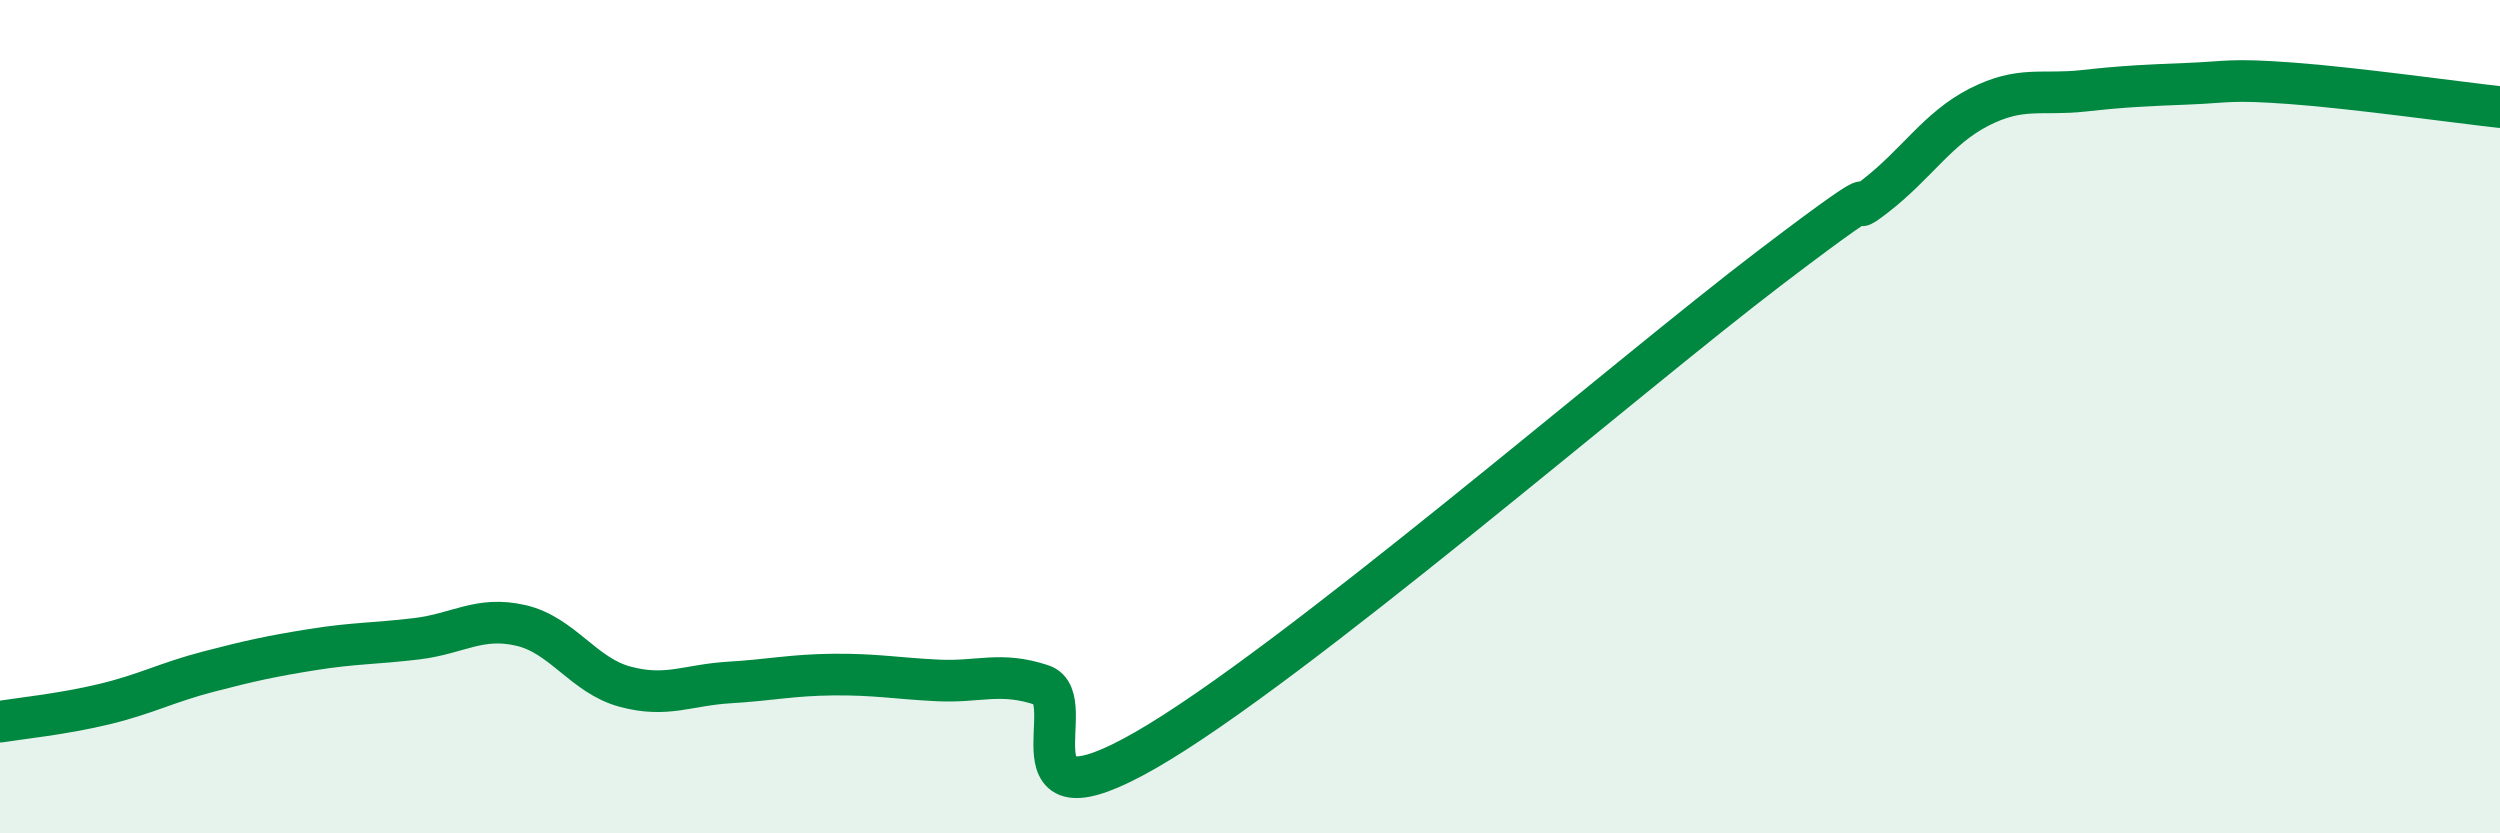
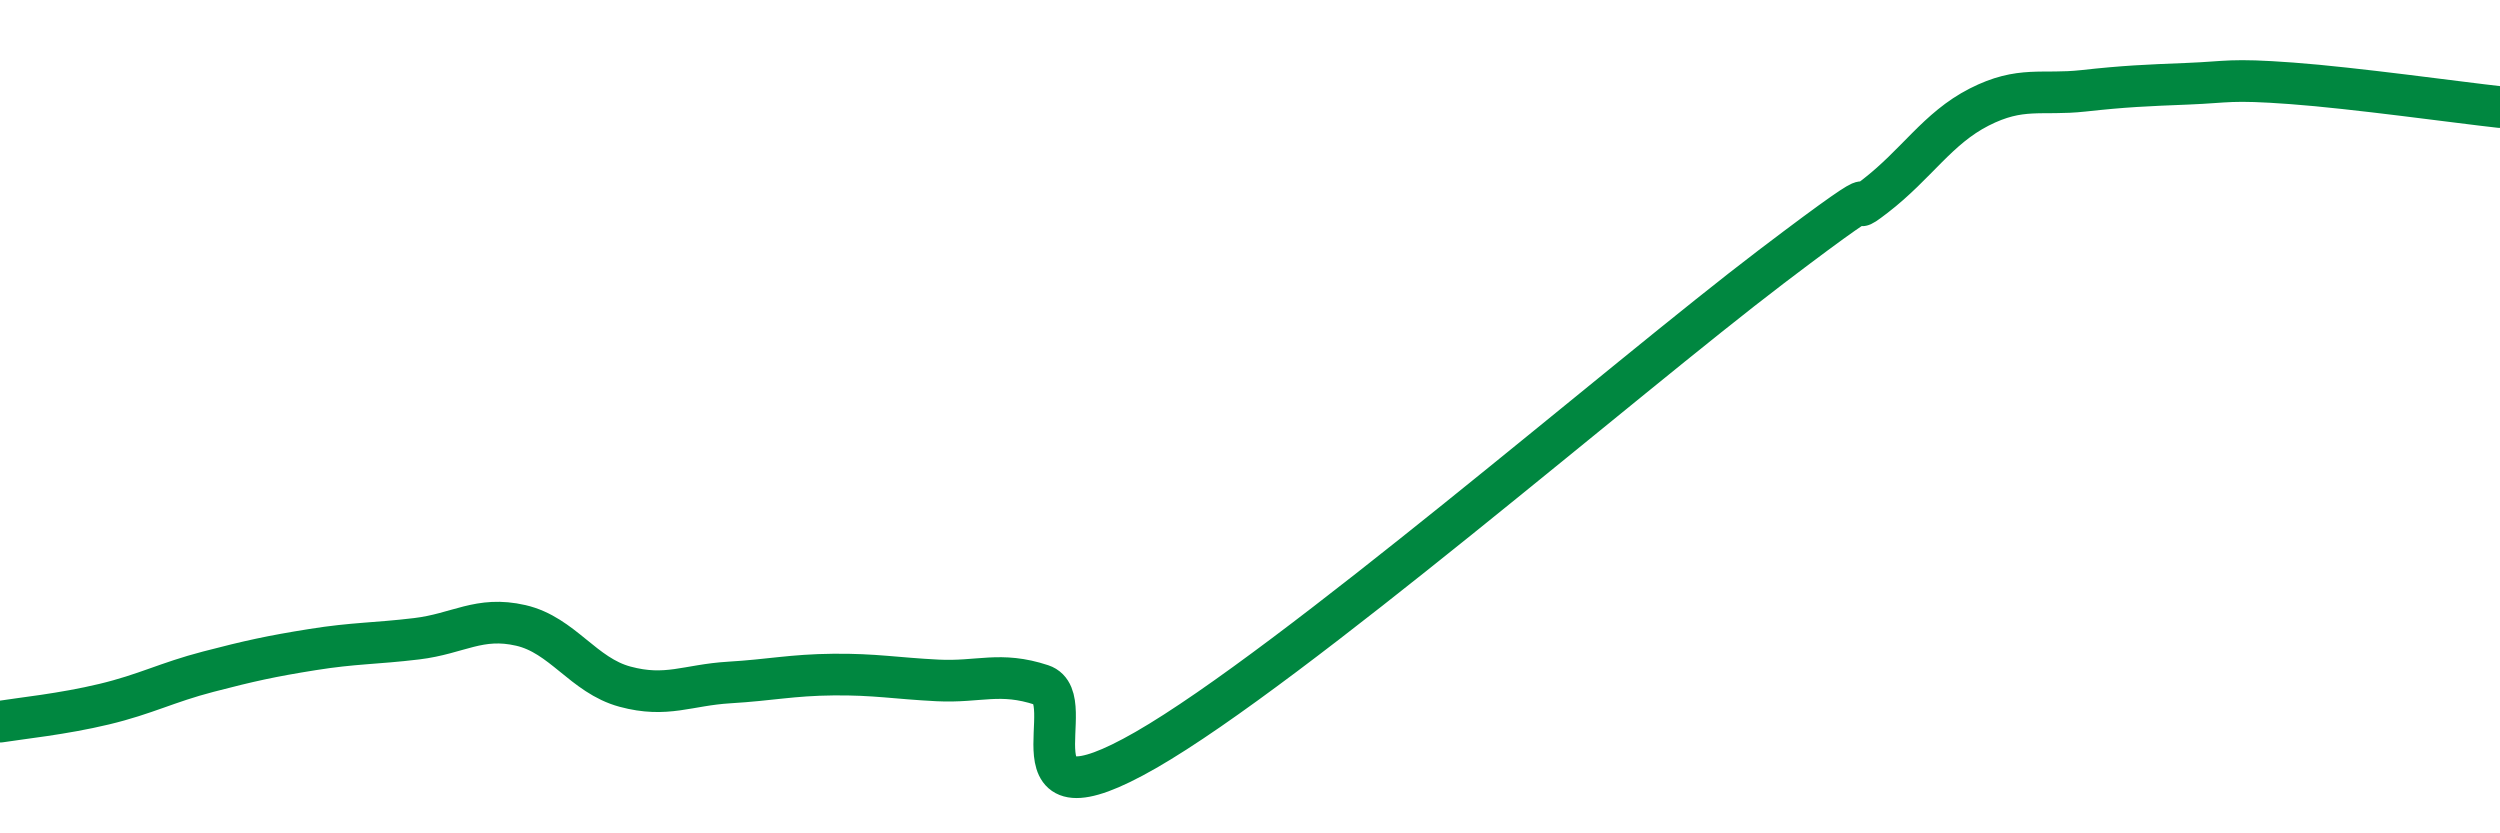
<svg xmlns="http://www.w3.org/2000/svg" width="60" height="20" viewBox="0 0 60 20">
-   <path d="M 0,17.32 C 0.5,17.24 1.5,17.14 2.5,16.9 C 3.5,16.66 4,16.38 5,16.12 C 6,15.86 6.5,15.75 7.5,15.59 C 8.5,15.43 9,15.45 10,15.33 C 11,15.21 11.5,14.78 12.5,15.01 C 13.5,15.24 14,16.21 15,16.48 C 16,16.75 16.5,16.44 17.5,16.38 C 18.5,16.32 19,16.2 20,16.19 C 21,16.18 21.5,16.28 22.5,16.33 C 23.5,16.38 24,16.11 25,16.44 C 26,16.77 24,20.01 27.5,18 C 31,15.99 39,9.07 42.5,6.41 C 46,3.75 44,5.48 45,4.71 C 46,3.94 46.5,3.08 47.5,2.57 C 48.5,2.06 49,2.29 50,2.18 C 51,2.07 51.5,2.05 52.5,2.01 C 53.5,1.97 53.5,1.89 55,2 C 56.5,2.11 59,2.46 60,2.57L60 20L0 20Z" fill="#008740" opacity="0.1" stroke-linecap="round" stroke-linejoin="round" />
  <path d="M 0,17.32 C 0.5,17.24 1.5,17.14 2.5,16.9 C 3.5,16.66 4,16.38 5,16.12 C 6,15.86 6.5,15.75 7.5,15.59 C 8.5,15.43 9,15.45 10,15.33 C 11,15.21 11.5,14.78 12.5,15.01 C 13.5,15.24 14,16.21 15,16.48 C 16,16.75 16.5,16.44 17.5,16.38 C 18.5,16.32 19,16.2 20,16.19 C 21,16.18 21.5,16.28 22.5,16.33 C 23.5,16.38 24,16.11 25,16.44 C 26,16.77 24,20.01 27.5,18 C 31,15.99 39,9.07 42.5,6.41 C 46,3.75 44,5.48 45,4.71 C 46,3.94 46.5,3.08 47.5,2.57 C 48.5,2.06 49,2.29 50,2.18 C 51,2.07 51.5,2.05 52.5,2.01 C 53.5,1.97 53.5,1.89 55,2 C 56.5,2.11 59,2.46 60,2.57" stroke="#008740" stroke-width="1" fill="none" stroke-linecap="round" stroke-linejoin="round" />
</svg>